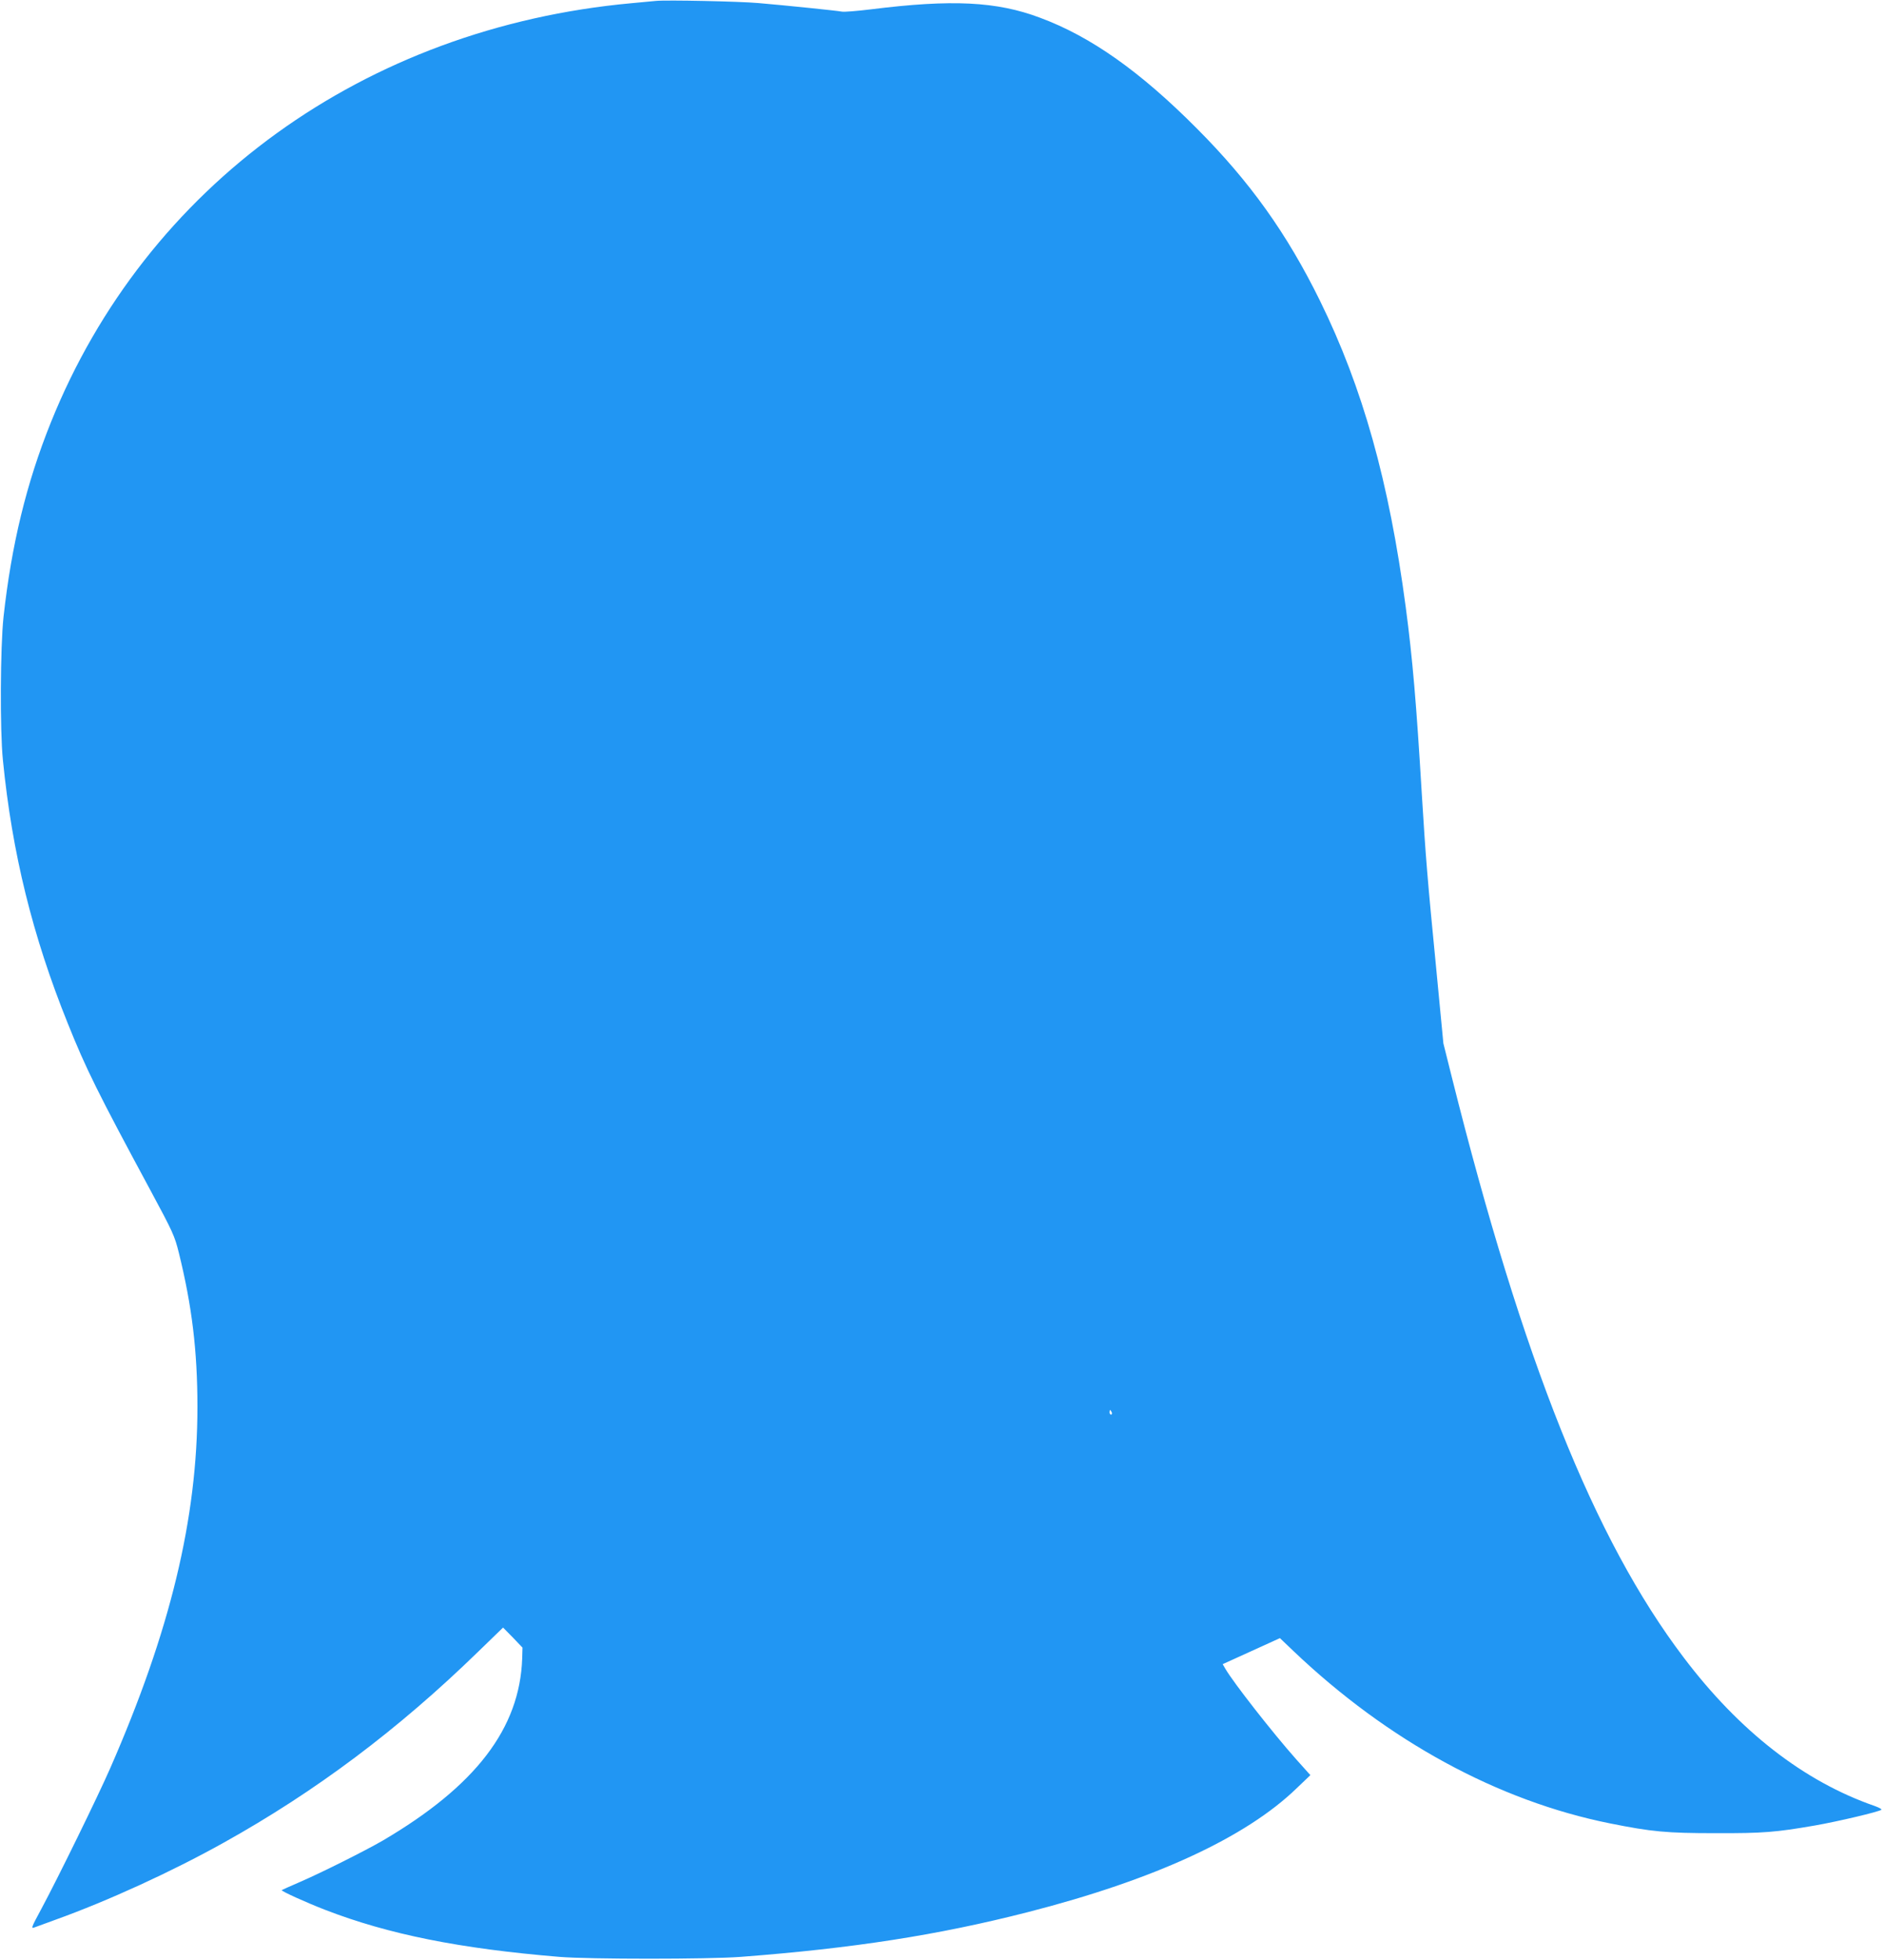
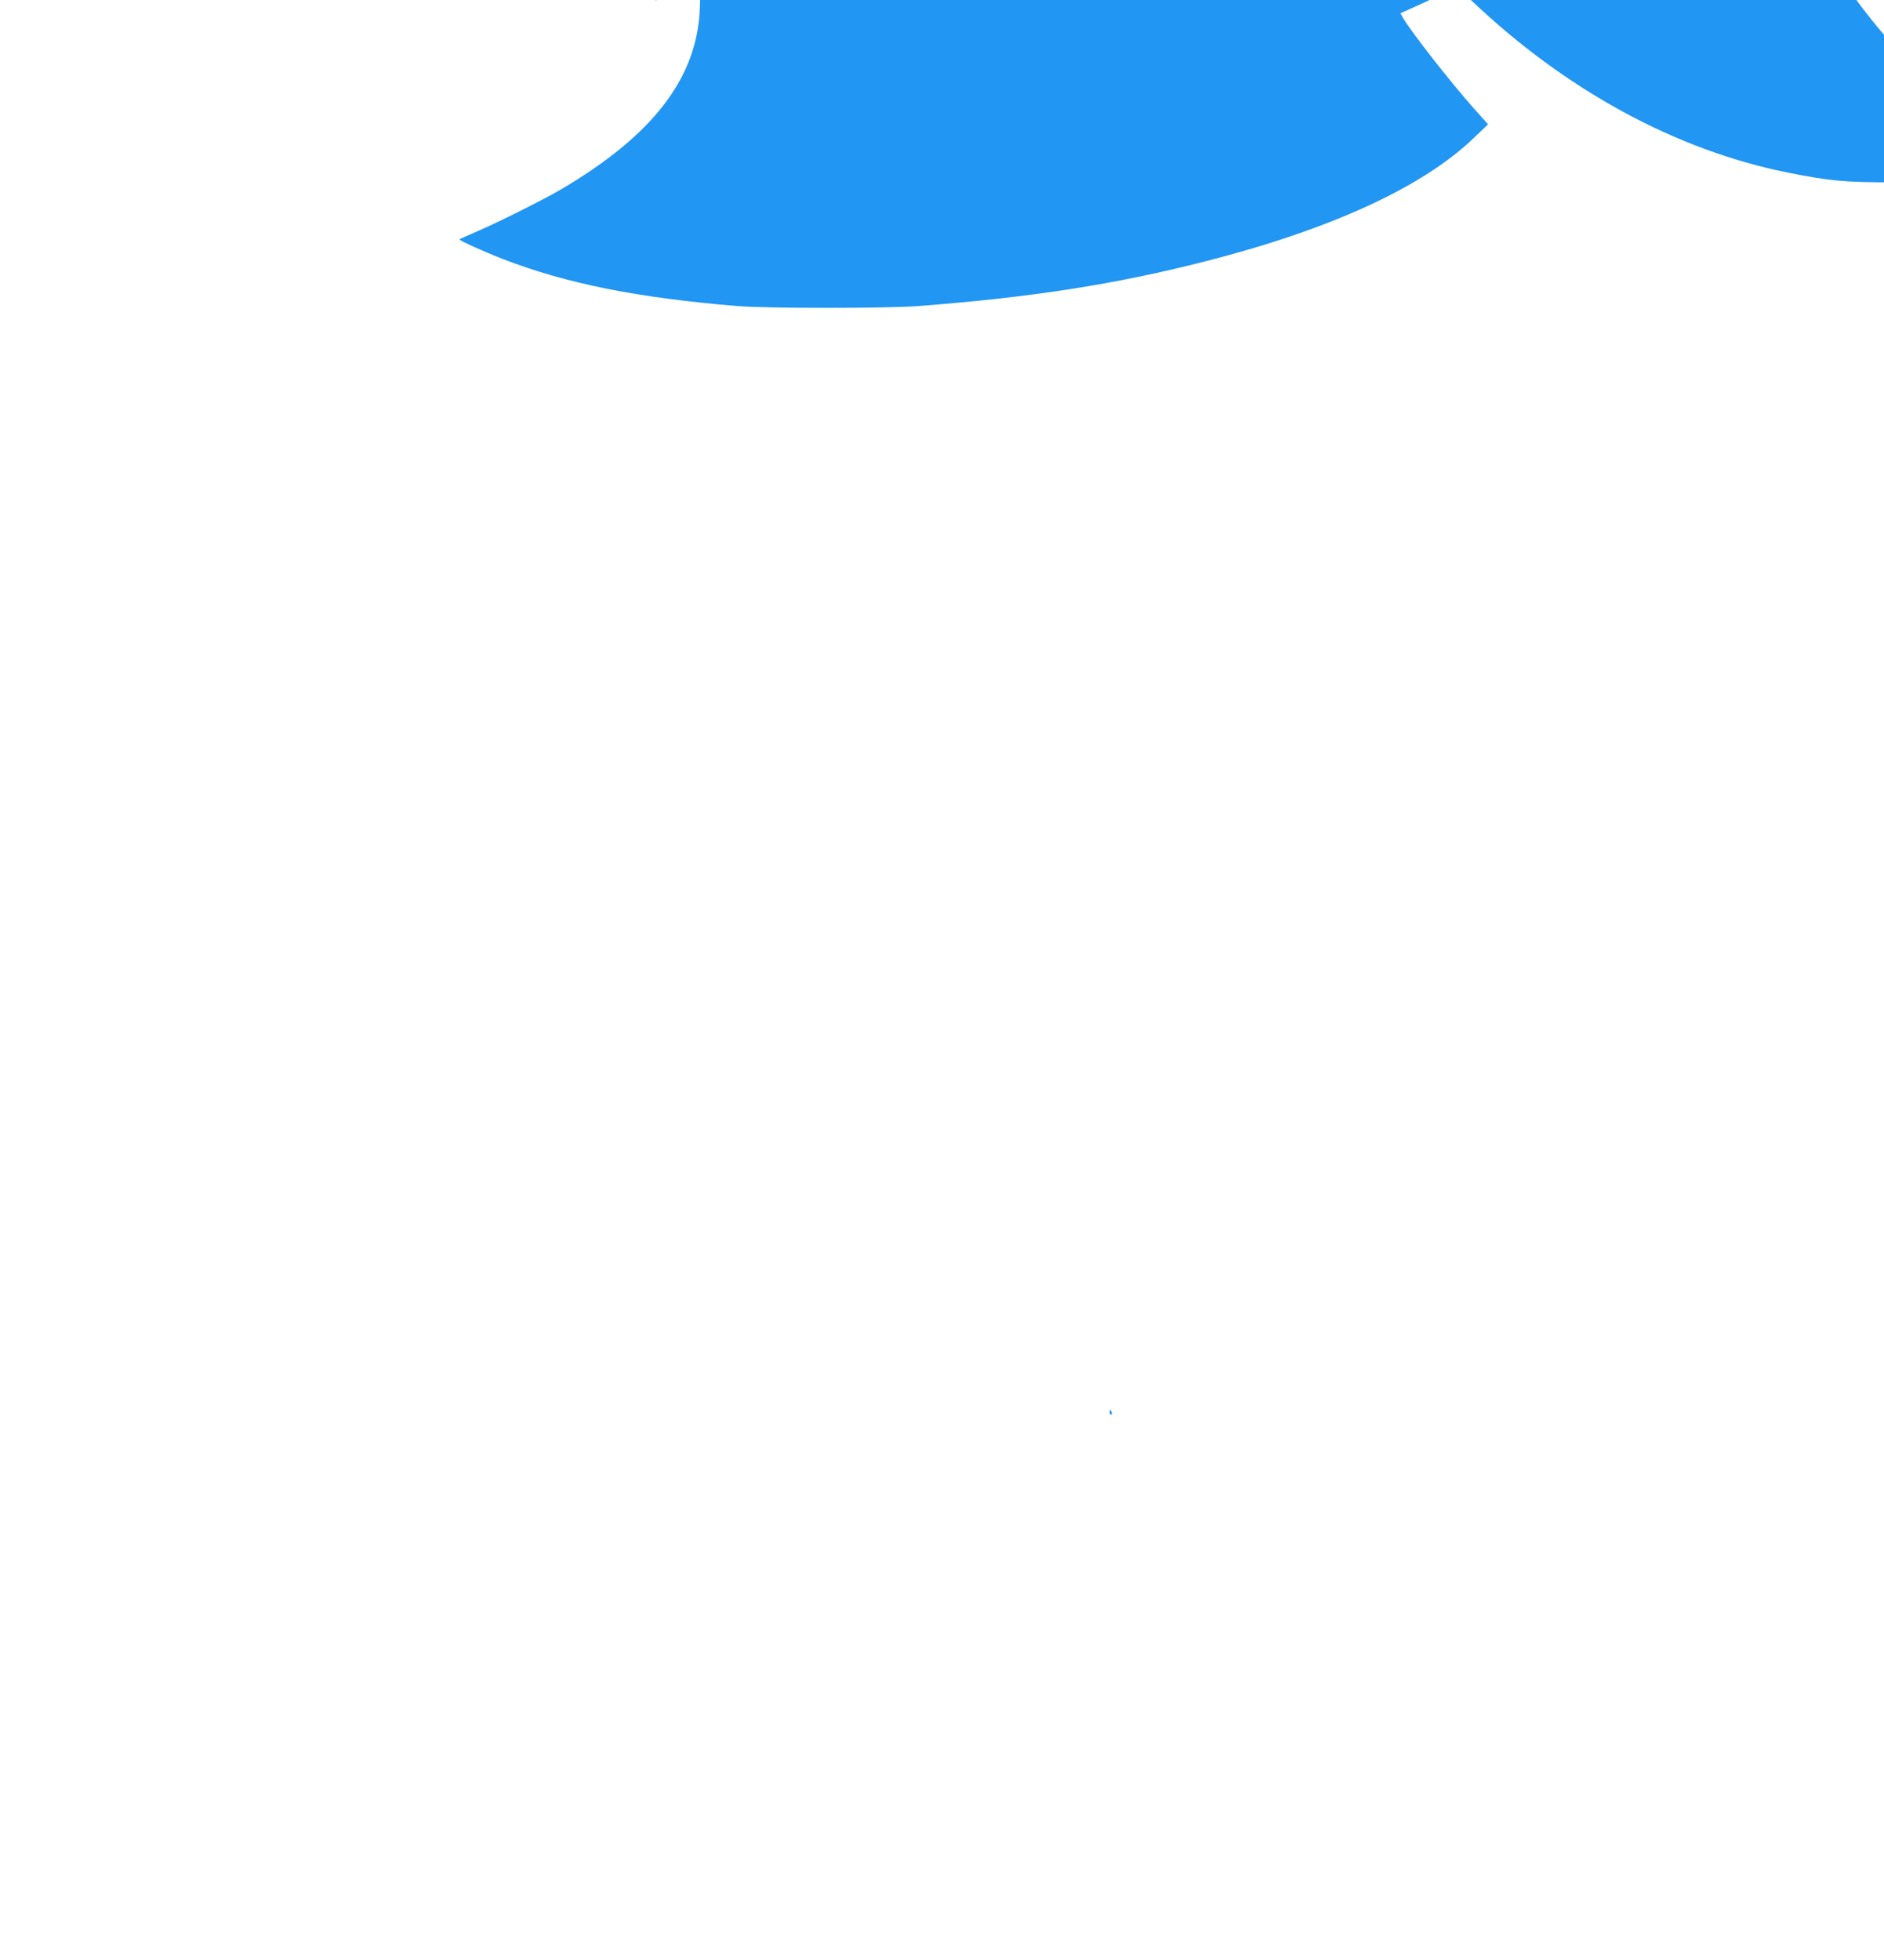
<svg xmlns="http://www.w3.org/2000/svg" version="1.0" width="1231pt" height="1280pt" viewBox="0 0 1231 1280" preserveAspectRatio="xMidYMid meet">
  <g transform="translate(0,1280) scale(0.1,-0.1)" fill="#2196f3" stroke="none">
-     <path d="M4285 12794 c-22 -2 -94 -9 -160 -15 -1743 -160 -3171 -1192 -3793 -2739 -159 -395 -257 -798 -309 -1270 -21 -195 -24 -740 -4 -935 60 -607 194 -1150 424 -1720 119 -297 196 -452 540 -1090 147 -273 158 -297 186 -410 85 -344 121 -638 121 -1005 0 -729 -178 -1465 -570 -2360 -80 -183 -339 -712 -449 -917 -68 -126 -70 -132 -44 -122 16 6 76 28 134 49 345 124 762 315 1099 503 602 335 1142 740 1664 1248 l163 158 64 -65 63 -66 -2 -71 c-16 -457 -304 -833 -912 -1190 -118 -68 -397 -208 -545 -272 -60 -26 -112 -49 -114 -51 -6 -6 160 -81 284 -129 414 -160 878 -253 1530 -307 199 -16 970 -16 1185 0 734 56 1289 142 1875 292 825 211 1425 487 1758 810 l89 85 -94 105 c-151 170 -408 498 -461 589 l-18 31 53 24 c29 13 113 51 187 85 l134 61 88 -84 c618 -588 1337 -979 2068 -1126 274 -55 371 -64 691 -64 310 -1 394 6 648 50 149 26 421 90 435 103 4 4 -17 15 -45 25 -461 160 -883 488 -1248 971 -583 769 -1050 1937 -1514 3790 l-55 220 -45 470 c-60 612 -71 752 -96 1160 -35 584 -60 881 -105 1220 -109 819 -281 1432 -560 2000 -217 441 -458 778 -805 1126 -369 371 -692 600 -1024 723 -284 107 -577 121 -1105 55 -90 -11 -176 -18 -190 -15 -29 6 -360 40 -546 56 -125 11 -600 21 -670 14z m2979 -9219 c3 -8 1 -15 -4 -15 -6 0 -10 7 -10 15 0 8 2 15 4 15 2 0 6 -7 10 -15z" />
+     <path d="M4285 12794 l163 158 64 -65 63 -66 -2 -71 c-16 -457 -304 -833 -912 -1190 -118 -68 -397 -208 -545 -272 -60 -26 -112 -49 -114 -51 -6 -6 160 -81 284 -129 414 -160 878 -253 1530 -307 199 -16 970 -16 1185 0 734 56 1289 142 1875 292 825 211 1425 487 1758 810 l89 85 -94 105 c-151 170 -408 498 -461 589 l-18 31 53 24 c29 13 113 51 187 85 l134 61 88 -84 c618 -588 1337 -979 2068 -1126 274 -55 371 -64 691 -64 310 -1 394 6 648 50 149 26 421 90 435 103 4 4 -17 15 -45 25 -461 160 -883 488 -1248 971 -583 769 -1050 1937 -1514 3790 l-55 220 -45 470 c-60 612 -71 752 -96 1160 -35 584 -60 881 -105 1220 -109 819 -281 1432 -560 2000 -217 441 -458 778 -805 1126 -369 371 -692 600 -1024 723 -284 107 -577 121 -1105 55 -90 -11 -176 -18 -190 -15 -29 6 -360 40 -546 56 -125 11 -600 21 -670 14z m2979 -9219 c3 -8 1 -15 -4 -15 -6 0 -10 7 -10 15 0 8 2 15 4 15 2 0 6 -7 10 -15z" />
  </g>
</svg>